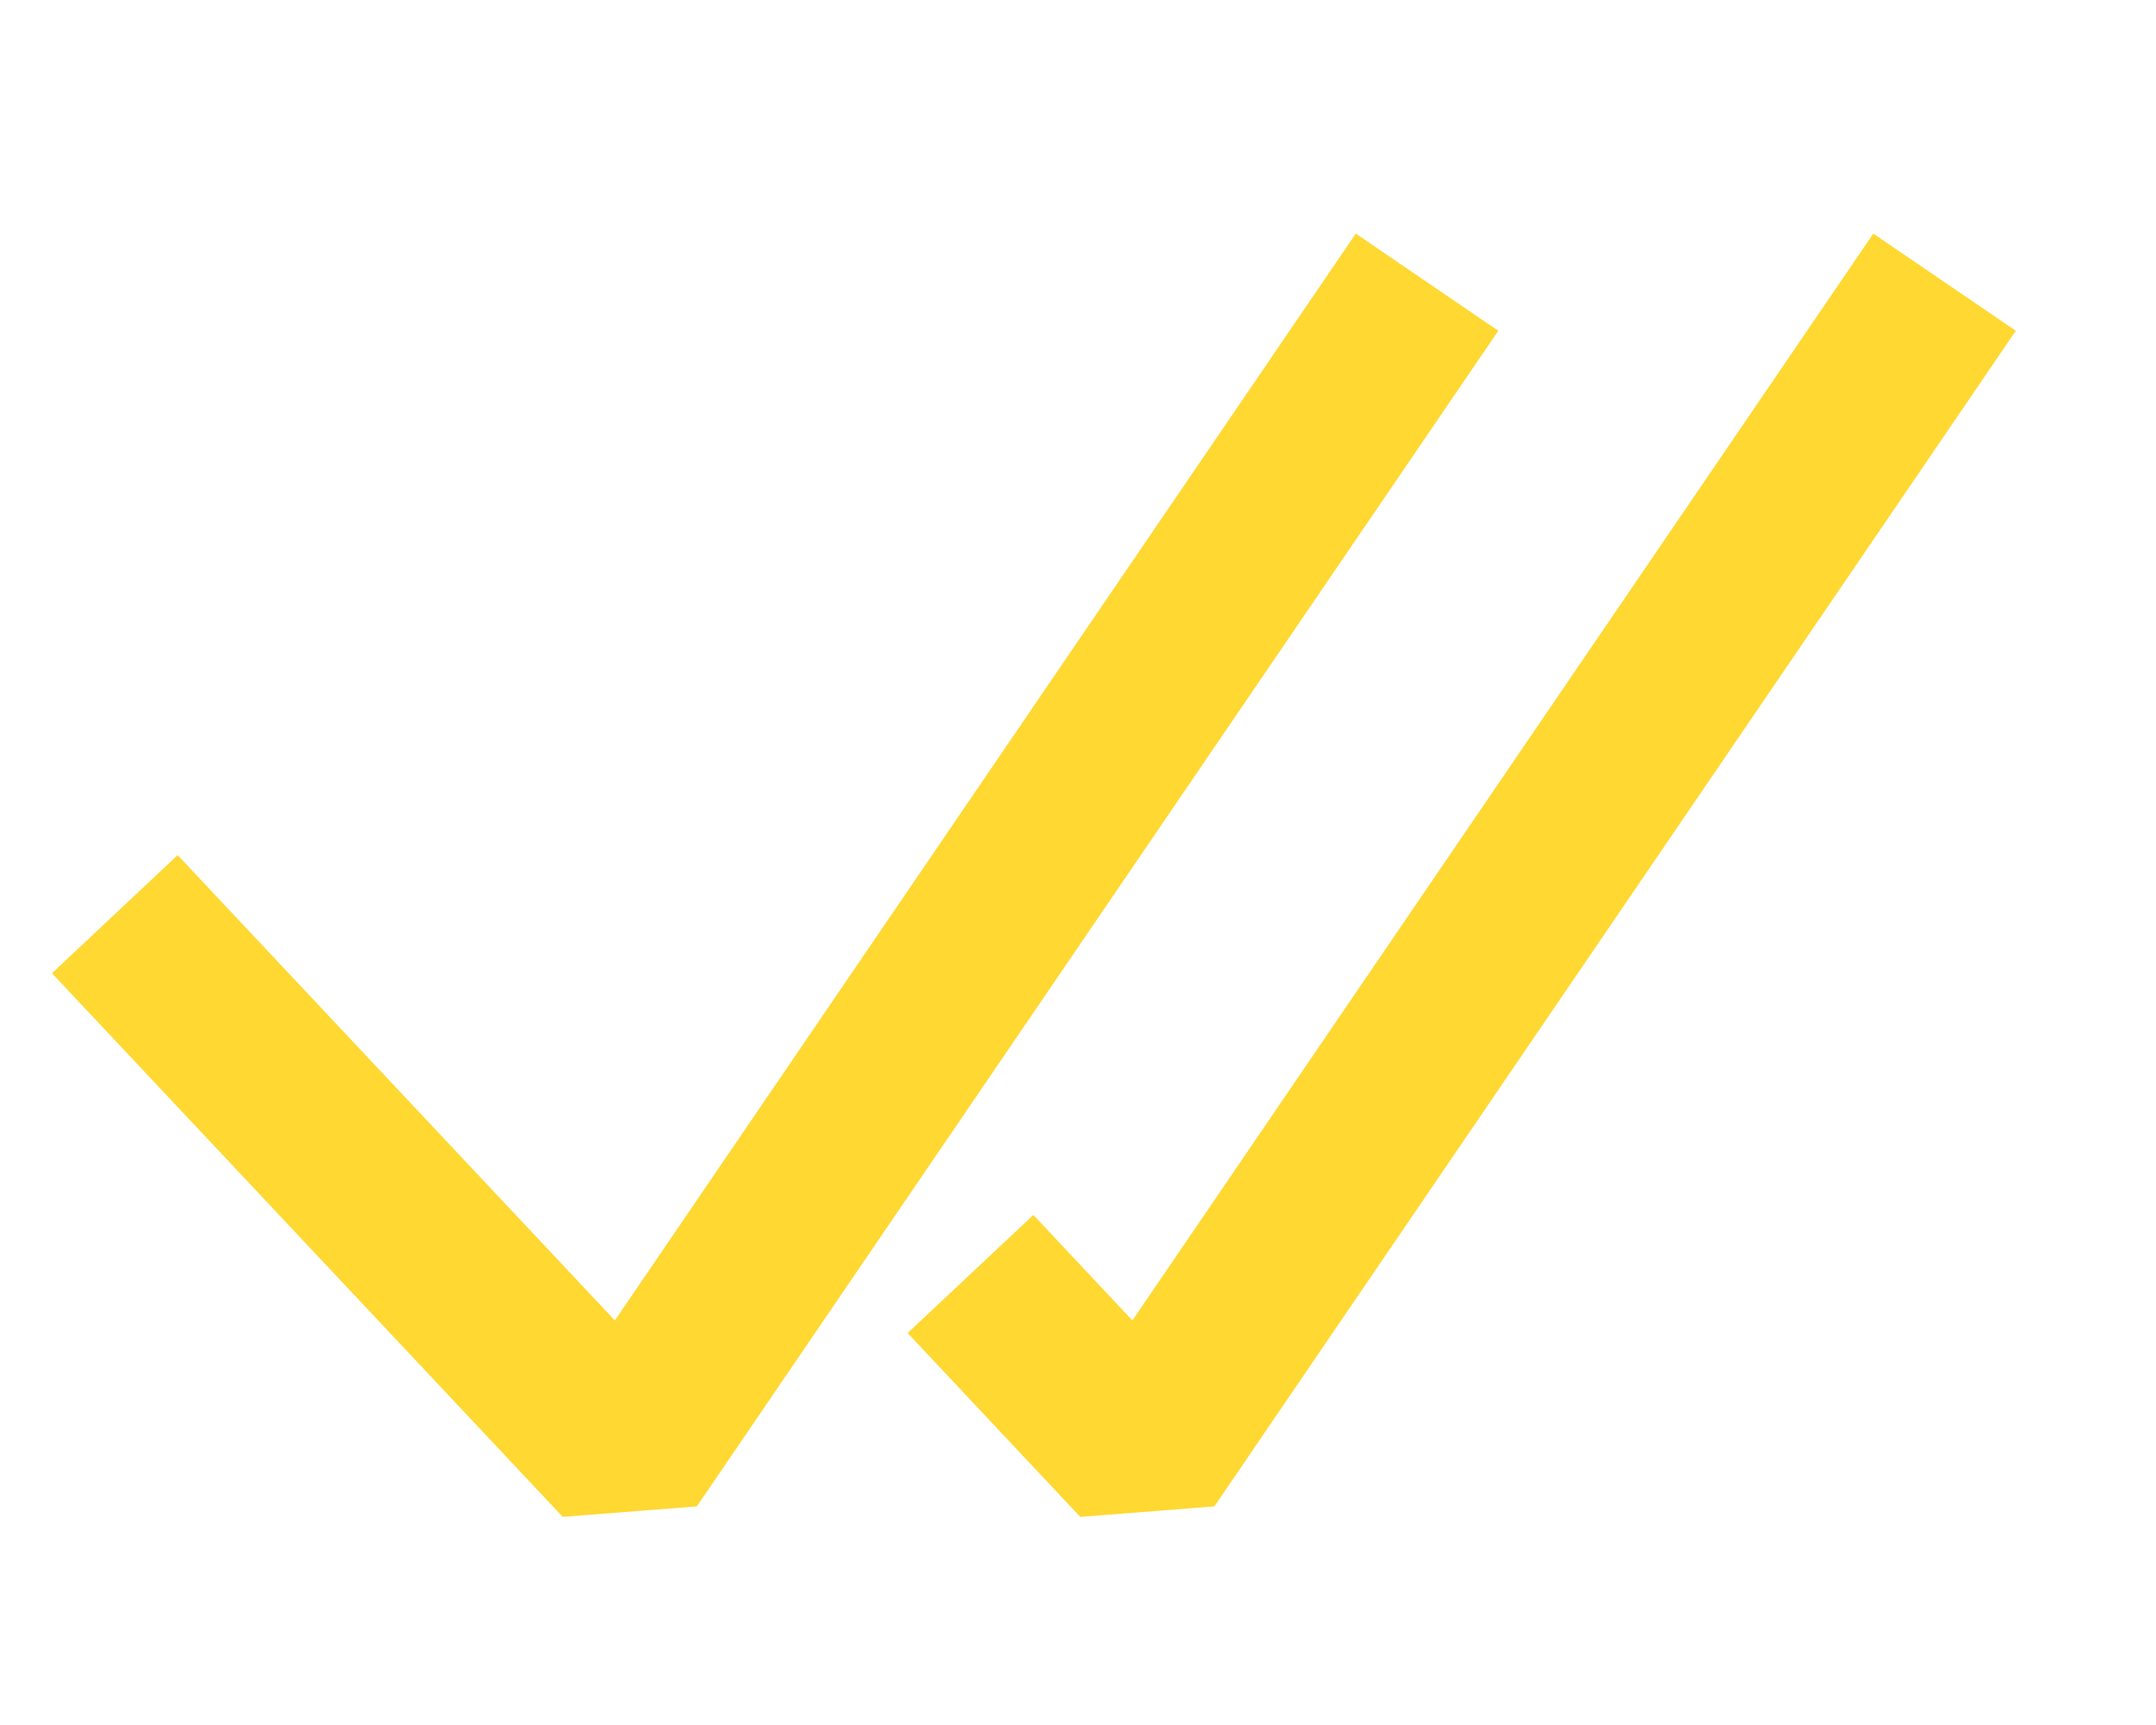
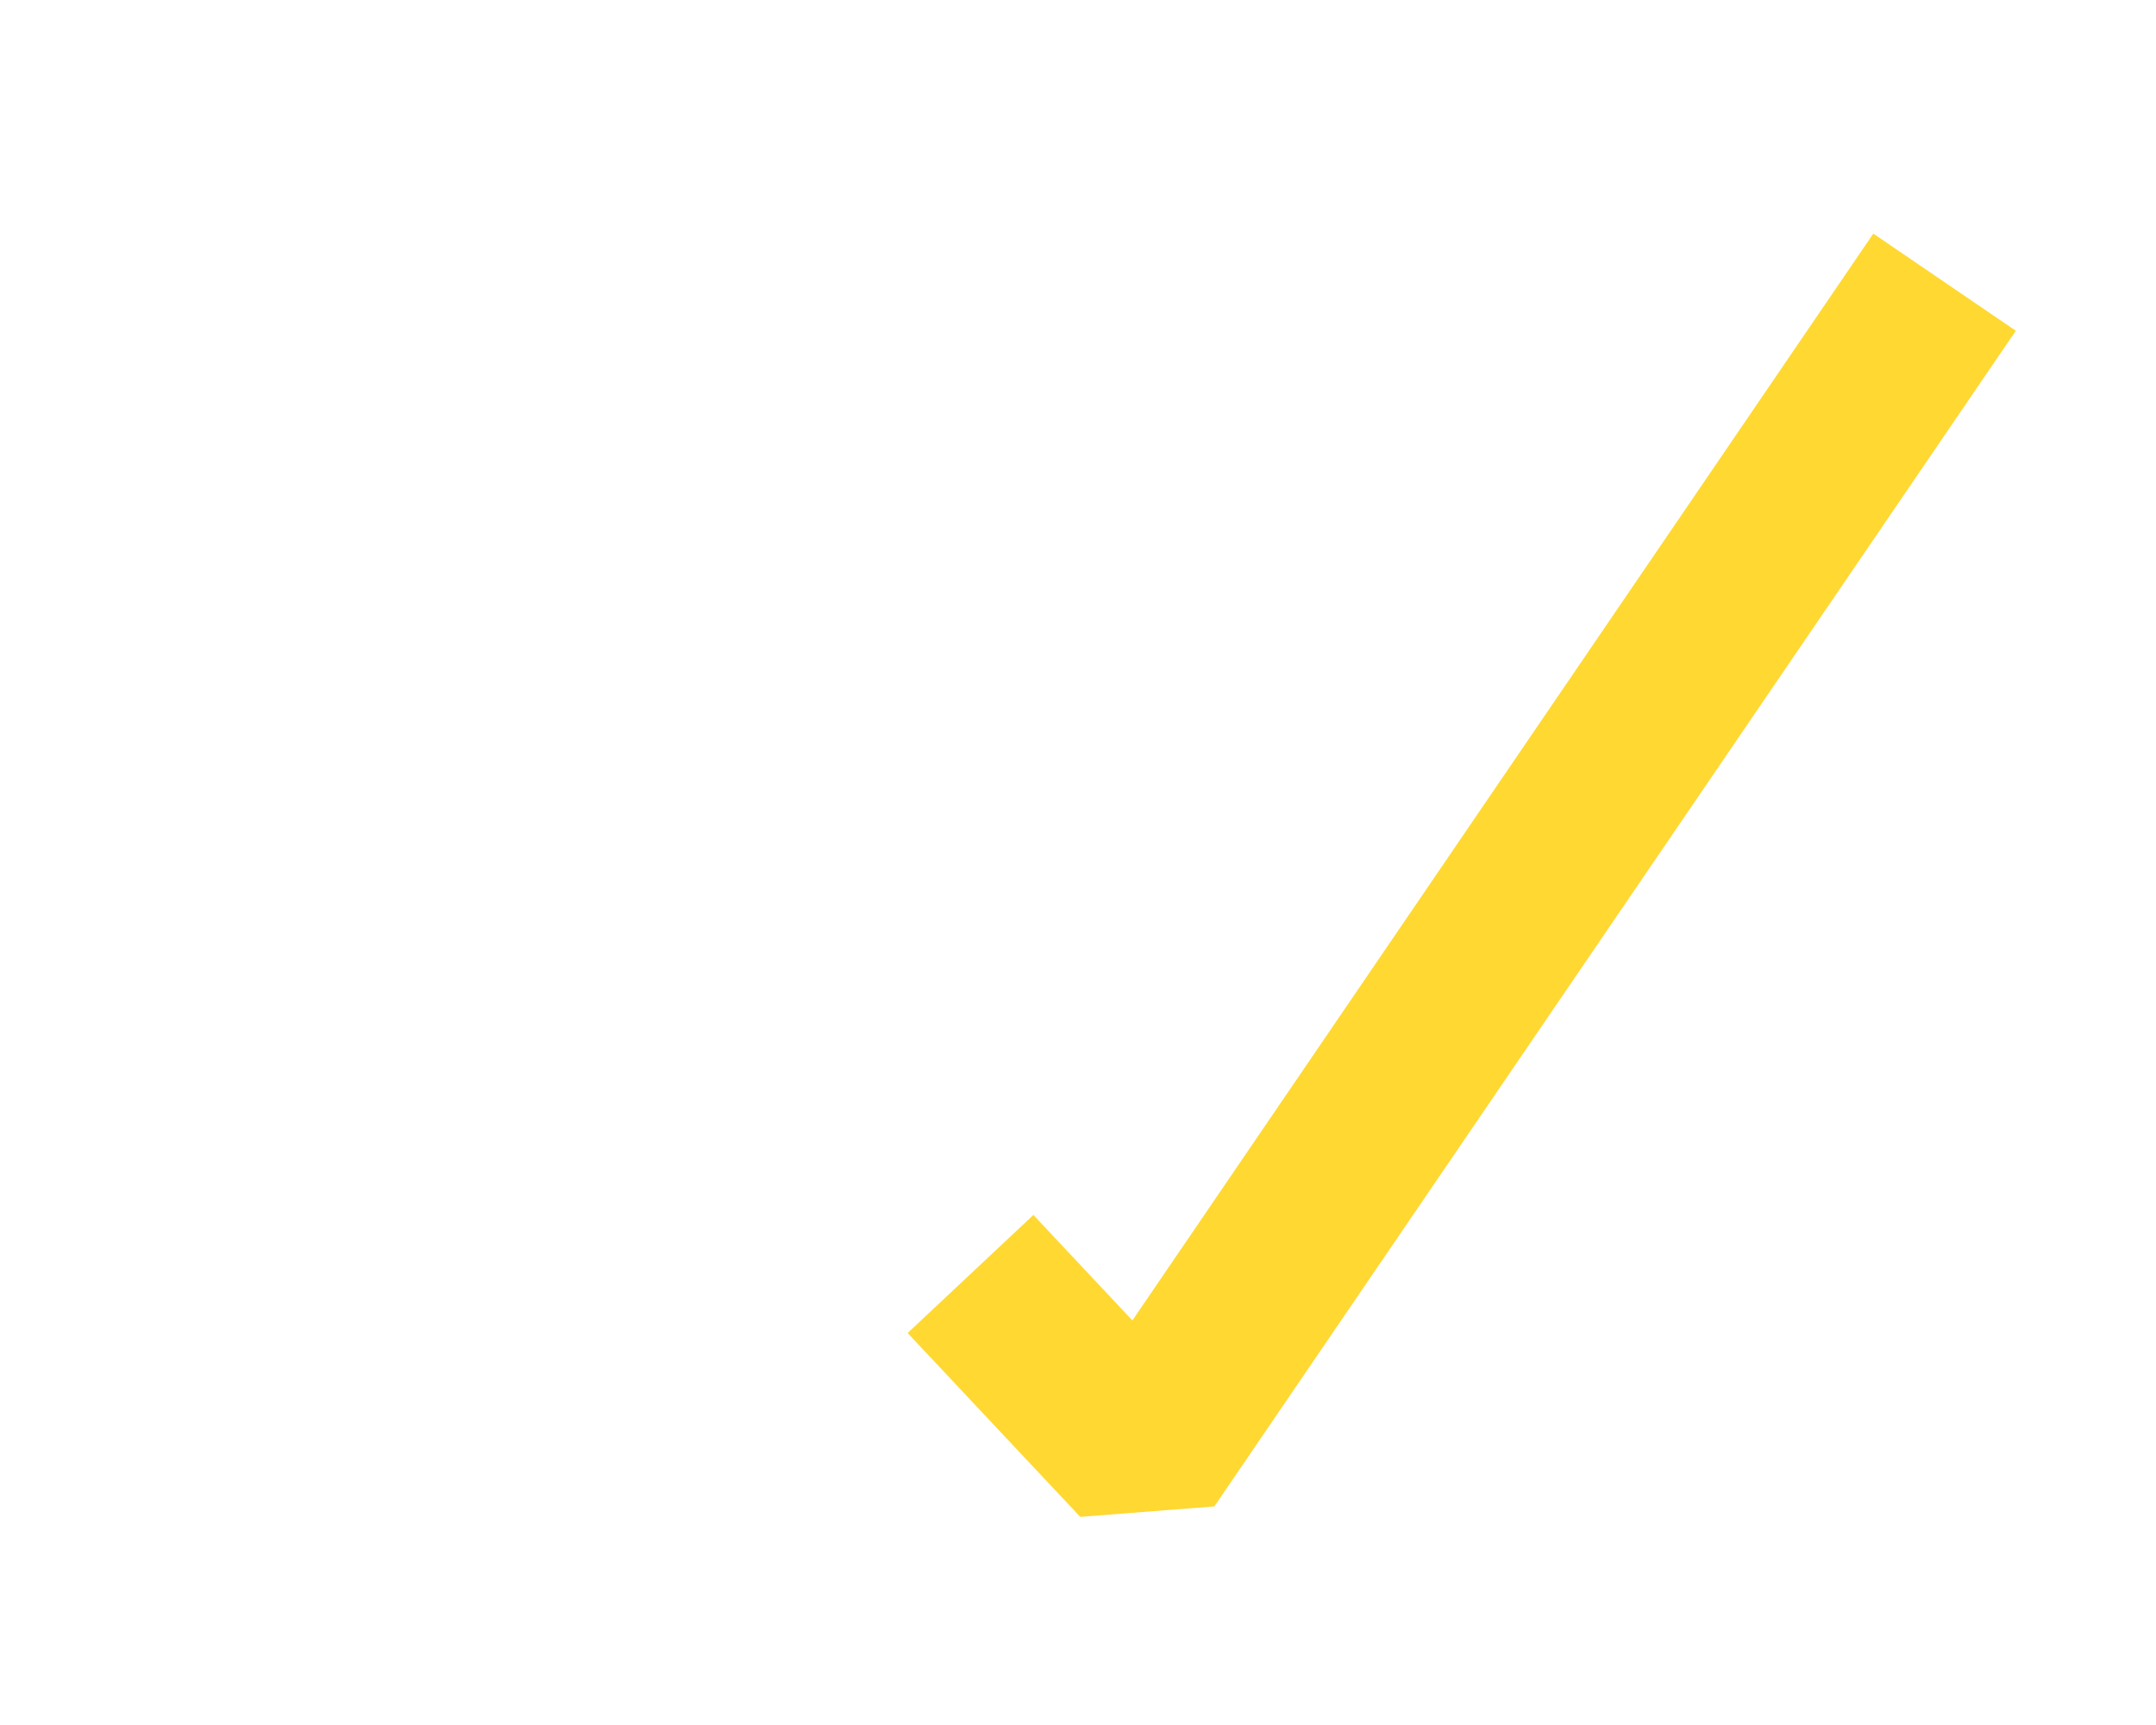
<svg xmlns="http://www.w3.org/2000/svg" width="25" height="20" viewBox="0 0 25 20" fill="none">
-   <path d="M2.016 11.328L7.254 16.902L15.984 4.098" stroke="#FFD832" stroke-width="2" stroke-linecap="square" stroke-linejoin="bevel" />
  <path d="M21.985 4.098L13.255 16.902L12.596 16.201L11.938 15.5" stroke="#FFD832" stroke-width="2" stroke-linecap="square" stroke-linejoin="bevel" />
</svg>